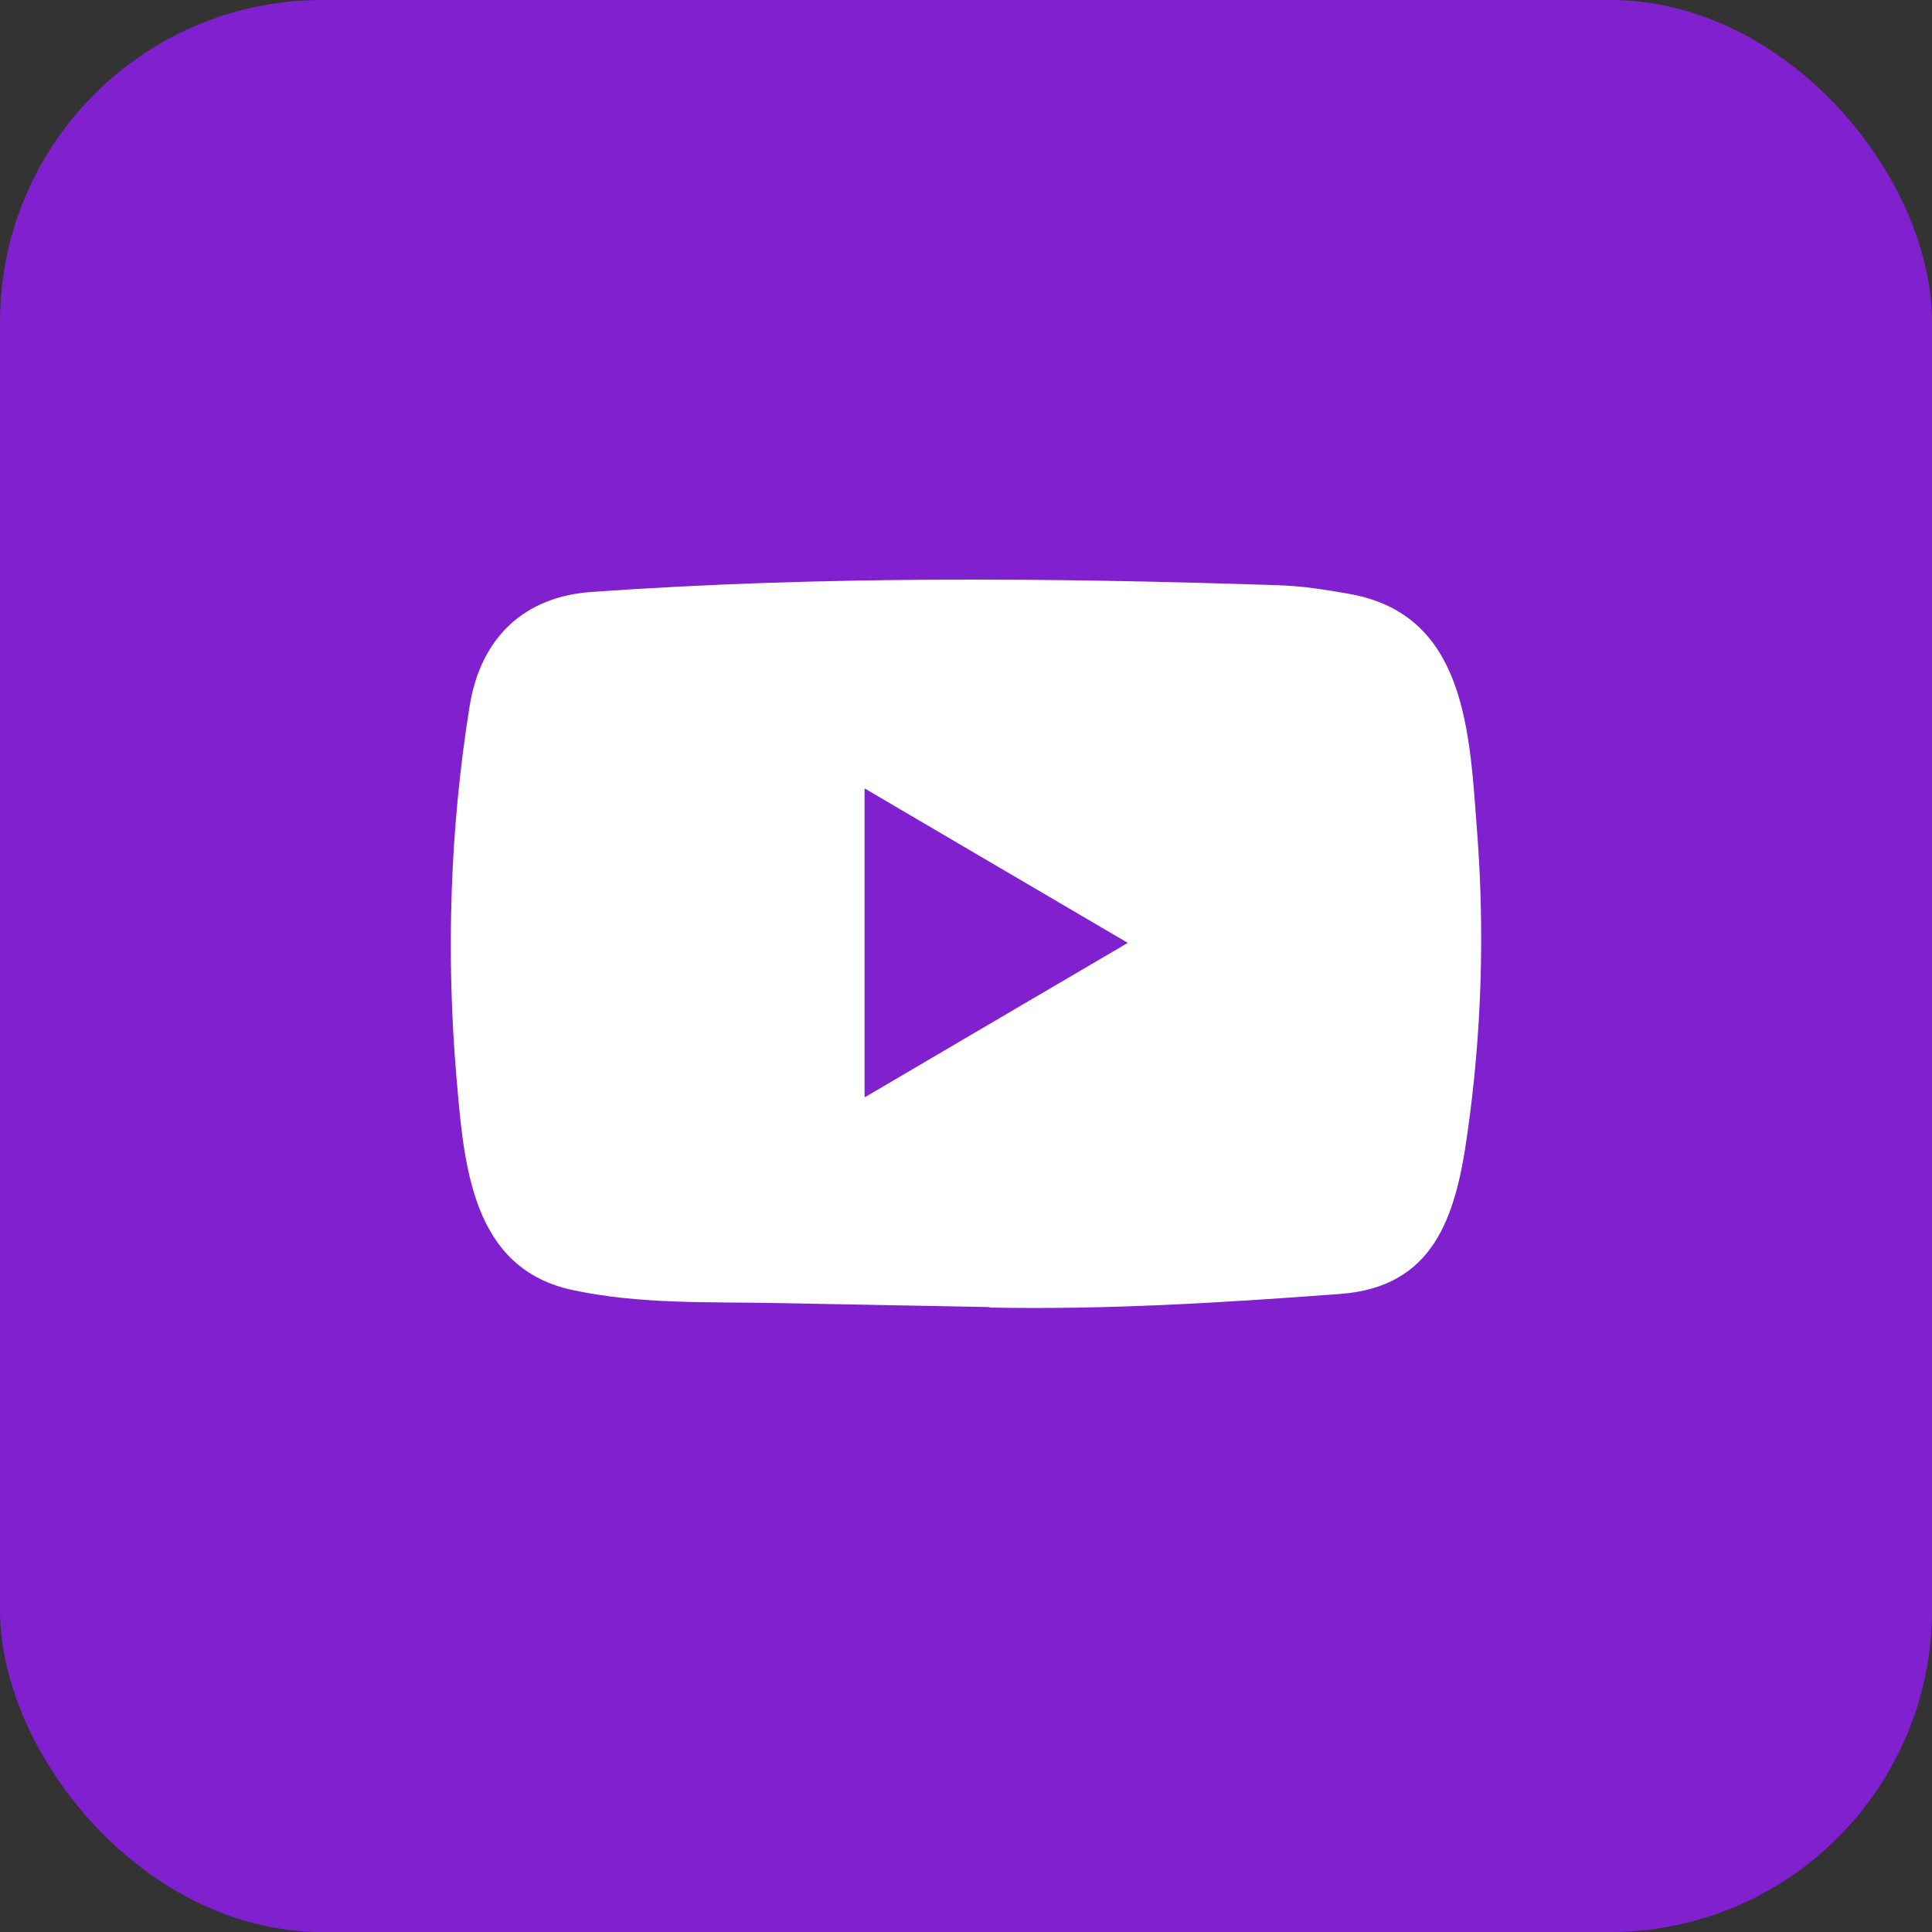
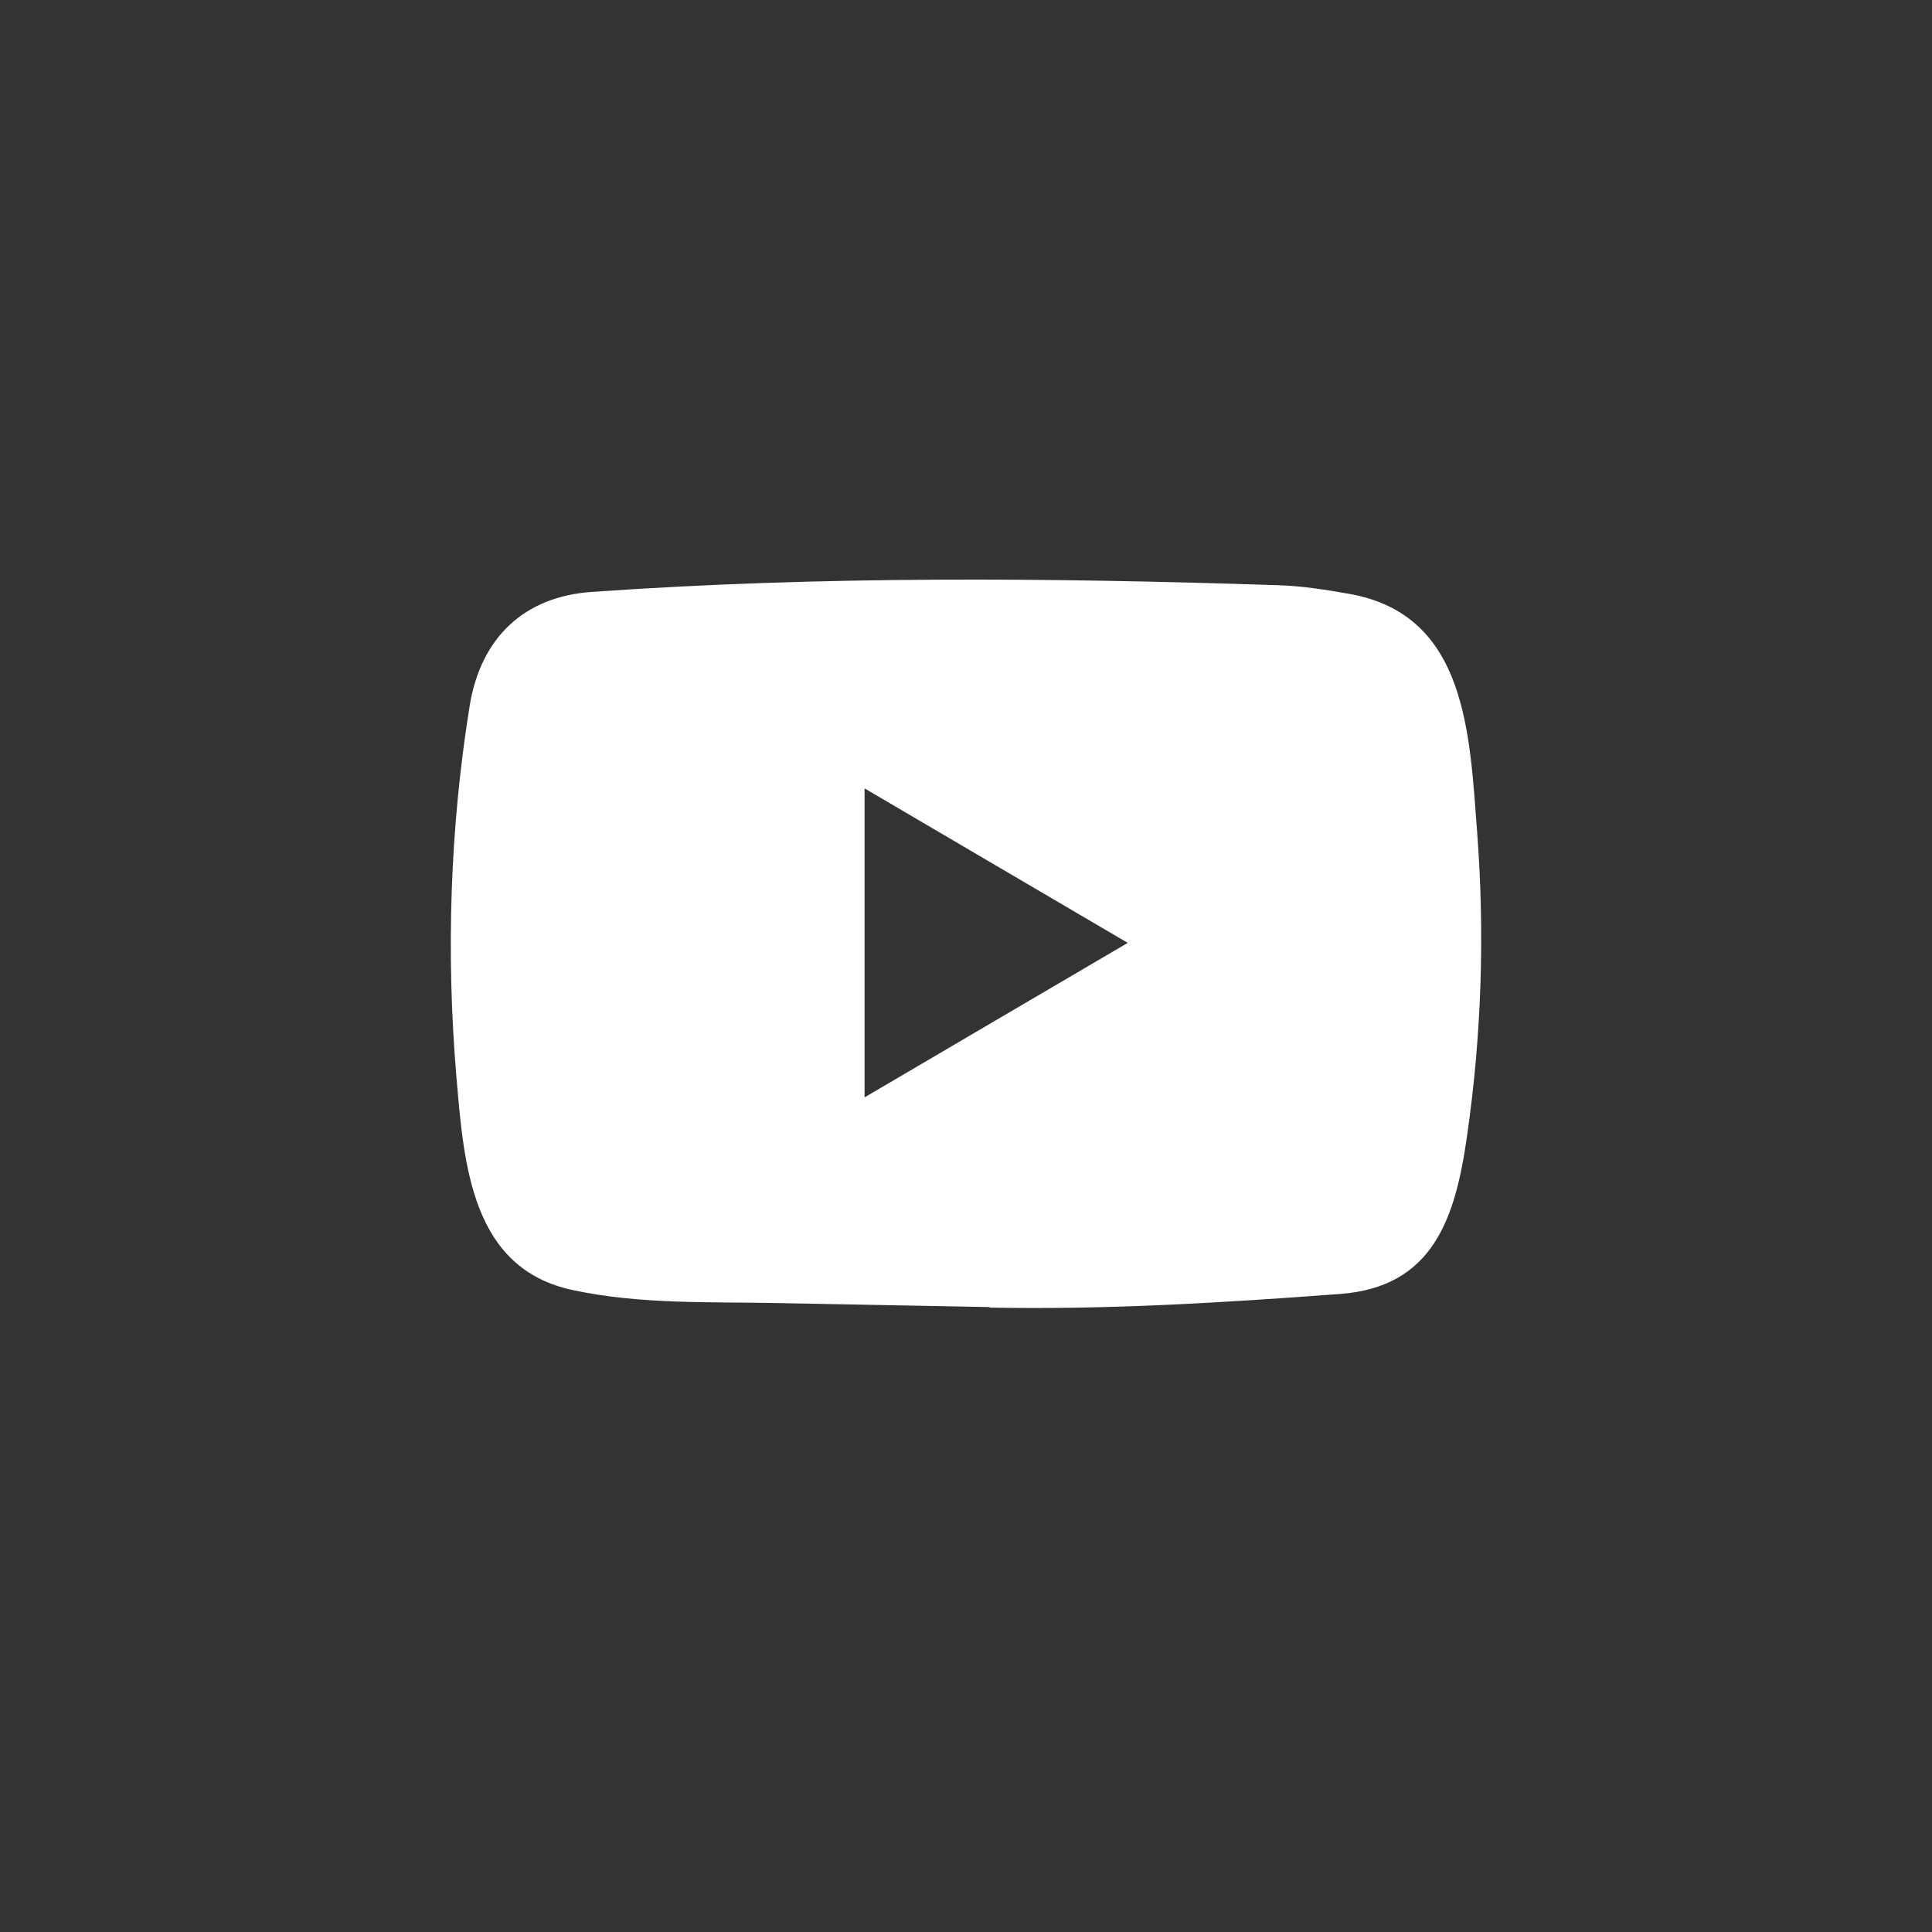
<svg xmlns="http://www.w3.org/2000/svg" width="30" height="30" viewBox="0 0 30 30" fill="none">
  <rect x="0" y="0" width="30" height="30" fill="#333333" stroke="none" />
-   <rect width="30" height="30" rx="5" fill="#8020CF" />
  <path d="M15.354 20.296L12.072 20.234C11.009 20.213 9.944 20.256 8.902 20.034C7.316 19.703 7.204 18.081 7.087 16.72C6.925 14.806 6.987 12.858 7.293 10.96C7.466 9.896 8.144 9.261 9.194 9.191C12.738 8.941 16.305 8.97 19.841 9.087C20.214 9.098 20.59 9.157 20.959 9.223C22.776 9.549 22.82 11.388 22.938 12.936C23.056 14.499 23.006 16.071 22.782 17.625C22.602 18.91 22.257 19.989 20.802 20.093C18.979 20.229 17.198 20.339 15.37 20.304C15.37 20.296 15.36 20.296 15.354 20.296ZM13.425 17.04C14.798 16.234 16.146 15.441 17.512 14.641C16.135 13.835 14.79 13.042 13.425 12.242V17.04Z" fill="white" />
</svg>